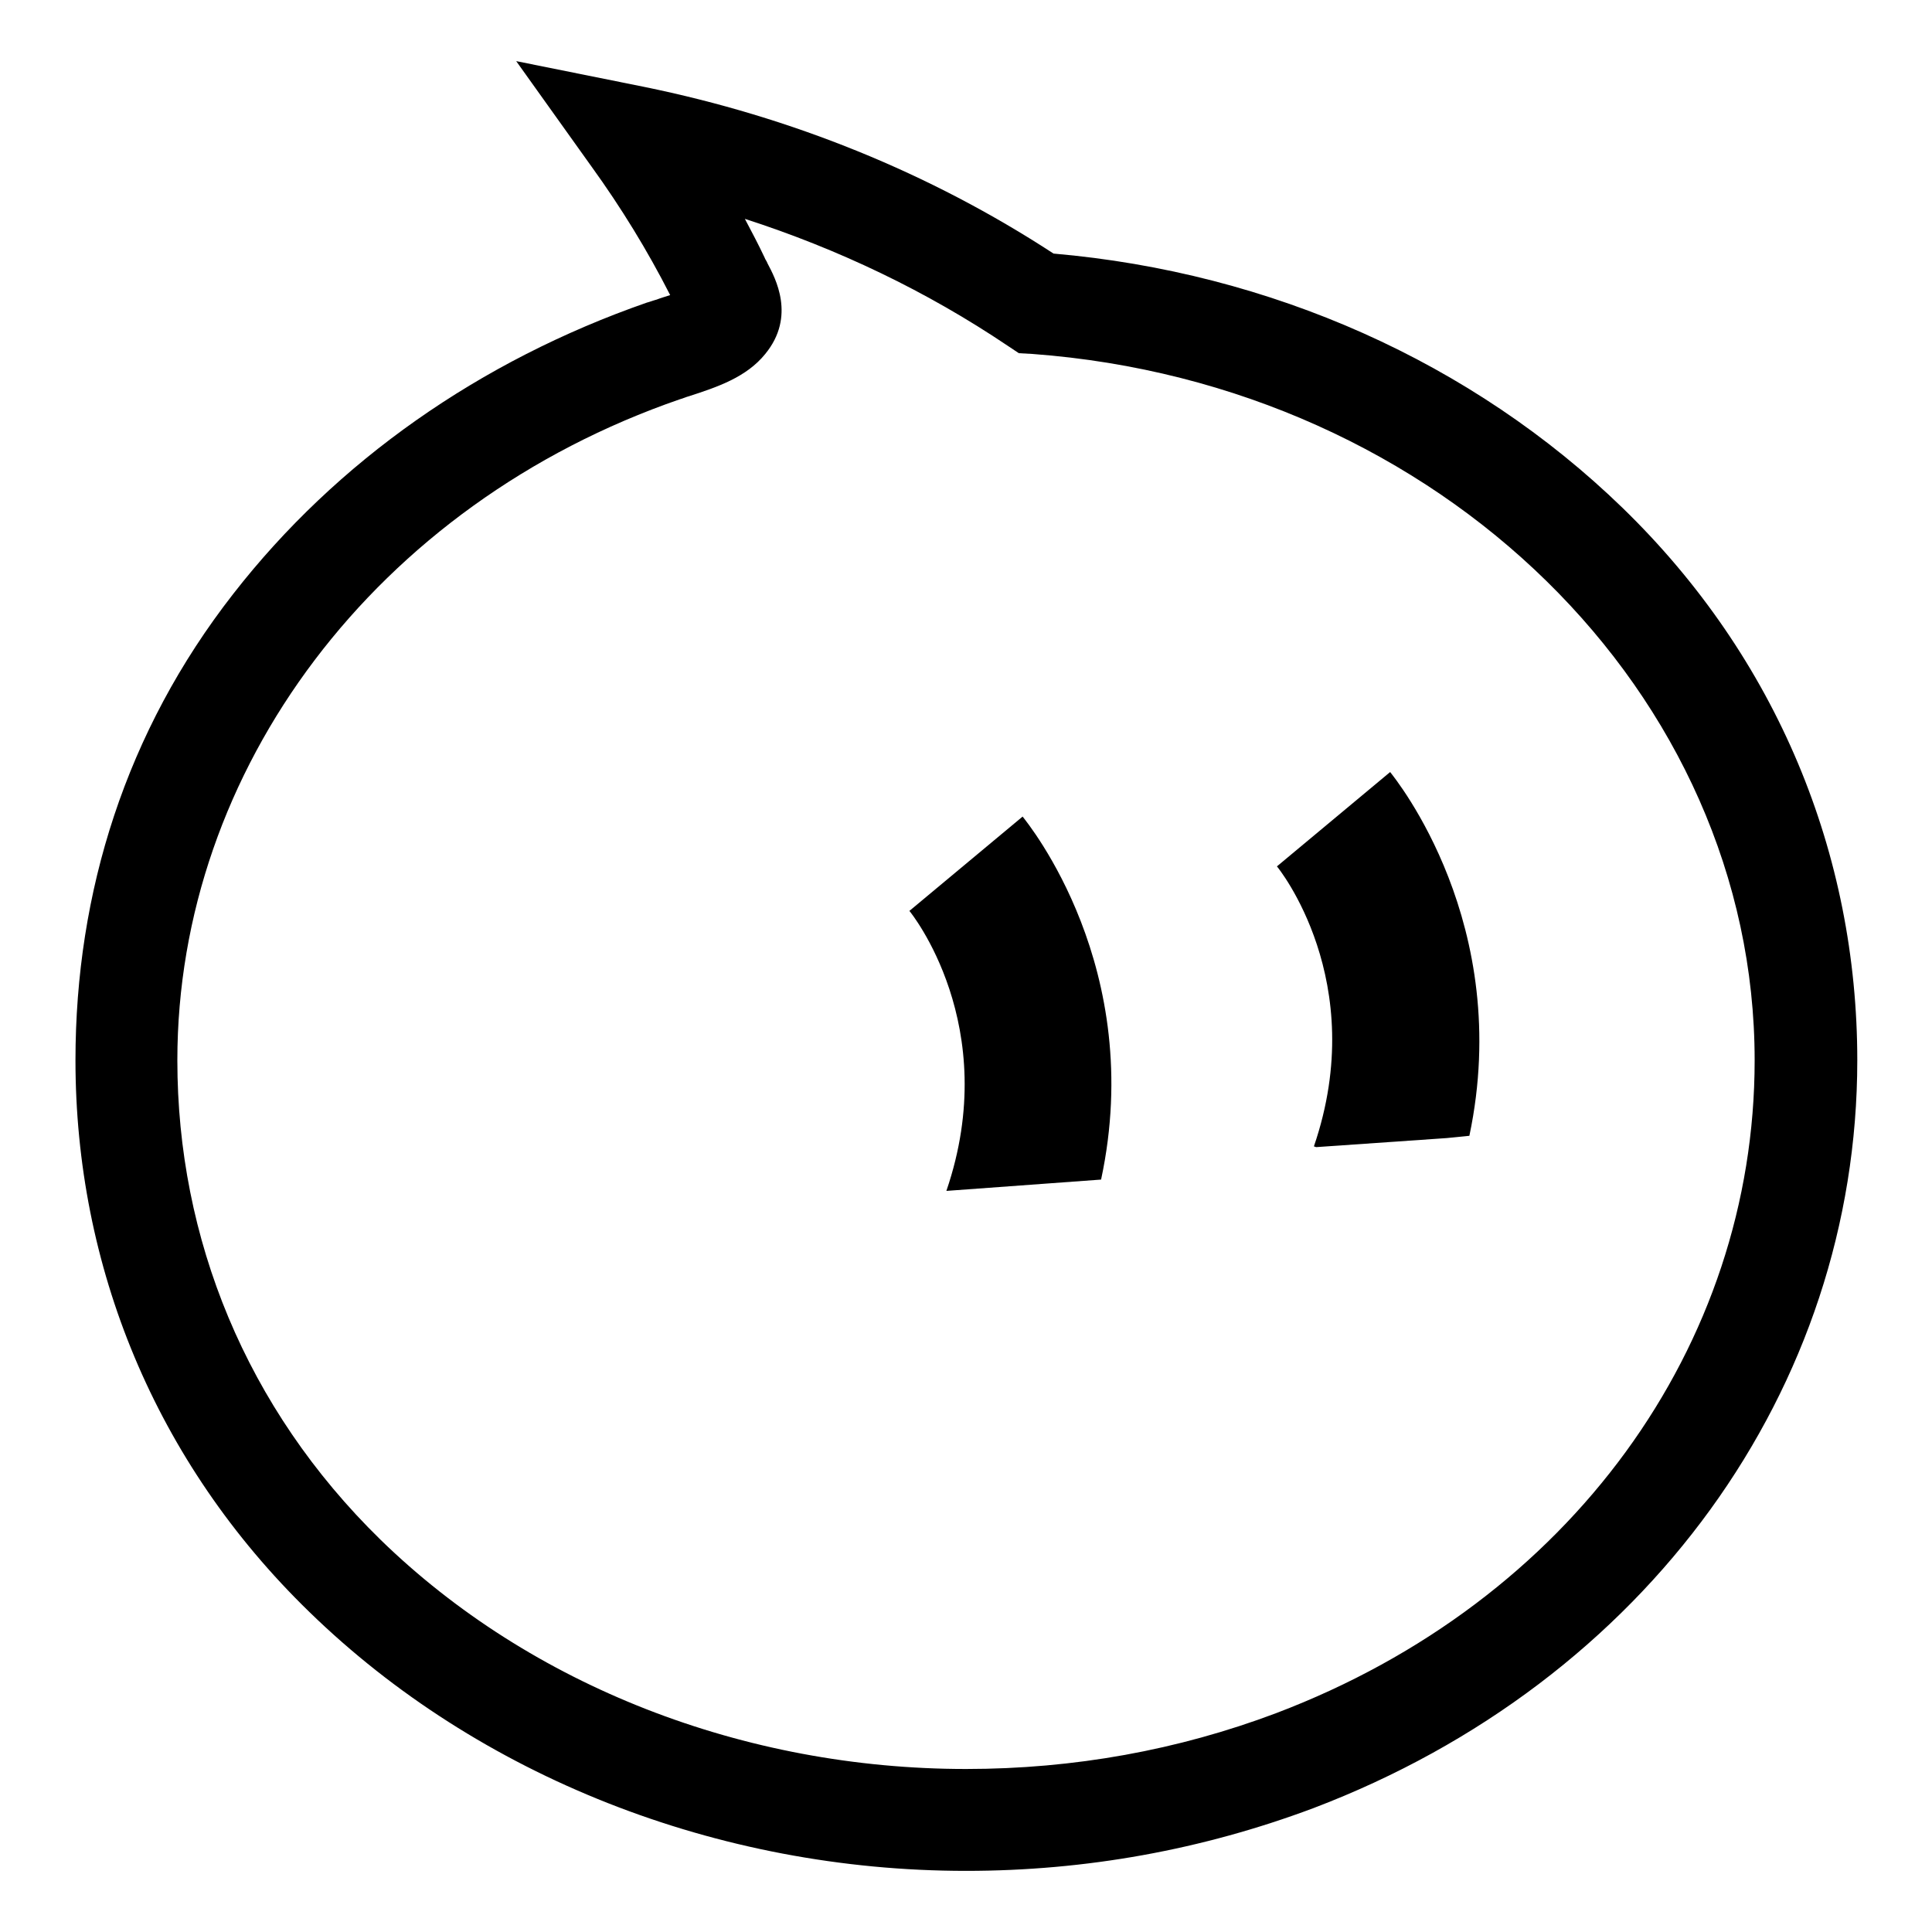
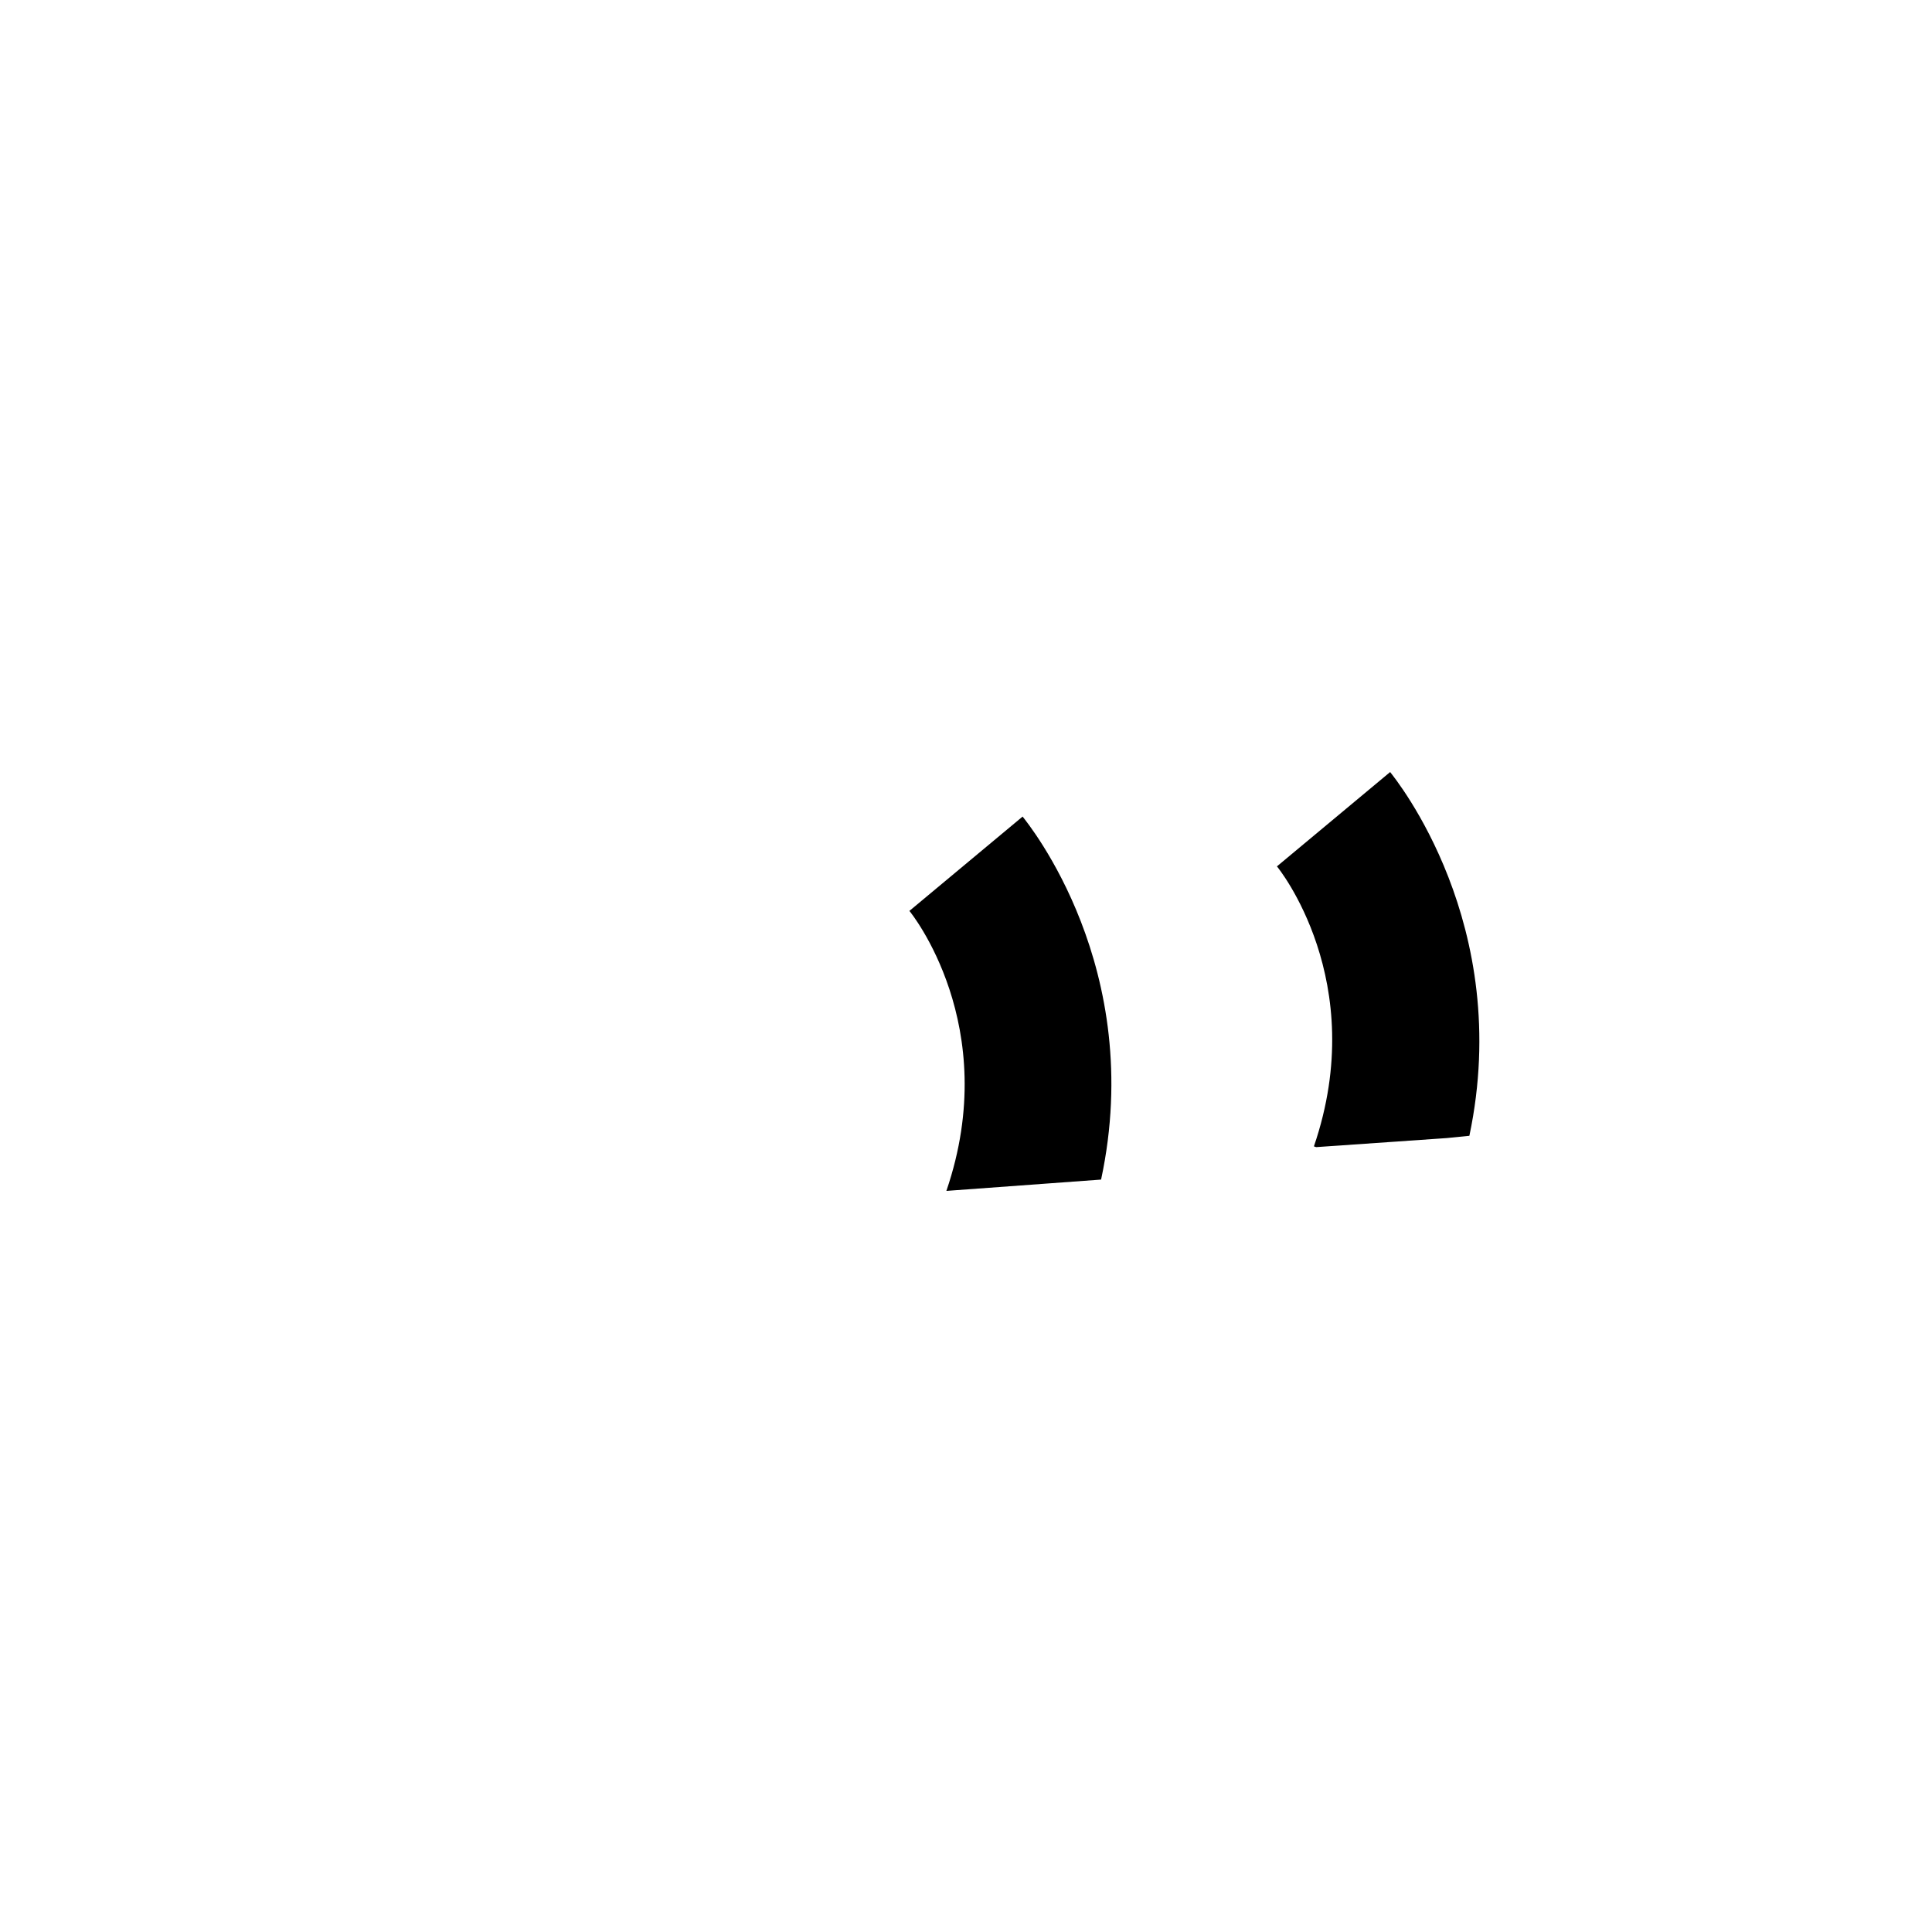
<svg xmlns="http://www.w3.org/2000/svg" version="1.1" x="0px" y="0px" viewBox="0 0 256 256" enable-background="new 0 0 256 256" xml:space="preserve">
  <g>
    <g>
-       <path fill="#000000" d="M128,247.9c-32.9,0-64.6-12.5-87-34.3c-20.5-19.9-31-45.9-31-73.1c0-22.3,6.7-43.6,20.9-61.8c13.7-17.6,32.7-30.9,54.8-38.6c0.4-0.1,0.9-0.3,1.3-0.4c0.5-0.2,1.2-0.4,1.8-0.6c-3-5.9-6.5-11.6-10.4-17l-10-14l16.9,3.4c19.6,4,37.9,11.4,54.3,22.1c28.8,2.5,55.5,14.4,75.4,33.7c20.5,19.9,31.1,45.9,31.1,73.2c0,43.4-27.9,82.3-72.1,99.1C159.3,245.1,143.9,247.9,128,247.9z M98.7,29c0.9,1.7,1.8,3.4,2.6,5.1c0.1,0.3,0.3,0.5,0.4,0.8c1,1.9,3.8,7-0.3,12c-2.5,3.1-6.4,4.4-10.1,5.6c-0.4,0.1-0.8,0.3-1.2,0.4C49.8,66.8,23.5,102,23.5,140.5c0,23.6,9.1,46.1,26.9,63.5c19.9,19.4,48.2,30.4,77.6,30.4c14.3,0,28.1-2.5,41.1-7.4c39-14.8,63.4-48.7,63.4-86.5c0-48.5-41.6-89.6-95.7-93.6l-1.8-0.1l-1.5-1C122.8,38.6,111.1,33,98.7,29z" />
      <path fill="#000000" d="M135.5,108.2l-15,12.5c0.1,0.1,12.4,15.2,4.9,37.1h0l20.5-1.5C151.9,128.3,136.2,109.1,135.5,108.2z" />
      <path fill="#000000" d="M194.7,150.5c5.9-28-9.8-47.3-10.5-48.2l-15,12.5c0.1,0.1,12.4,15.2,4.9,37.1l0.3,0.1l17.3-1.2L194.7,150.5z" />
    </g>
  </g>
</svg>